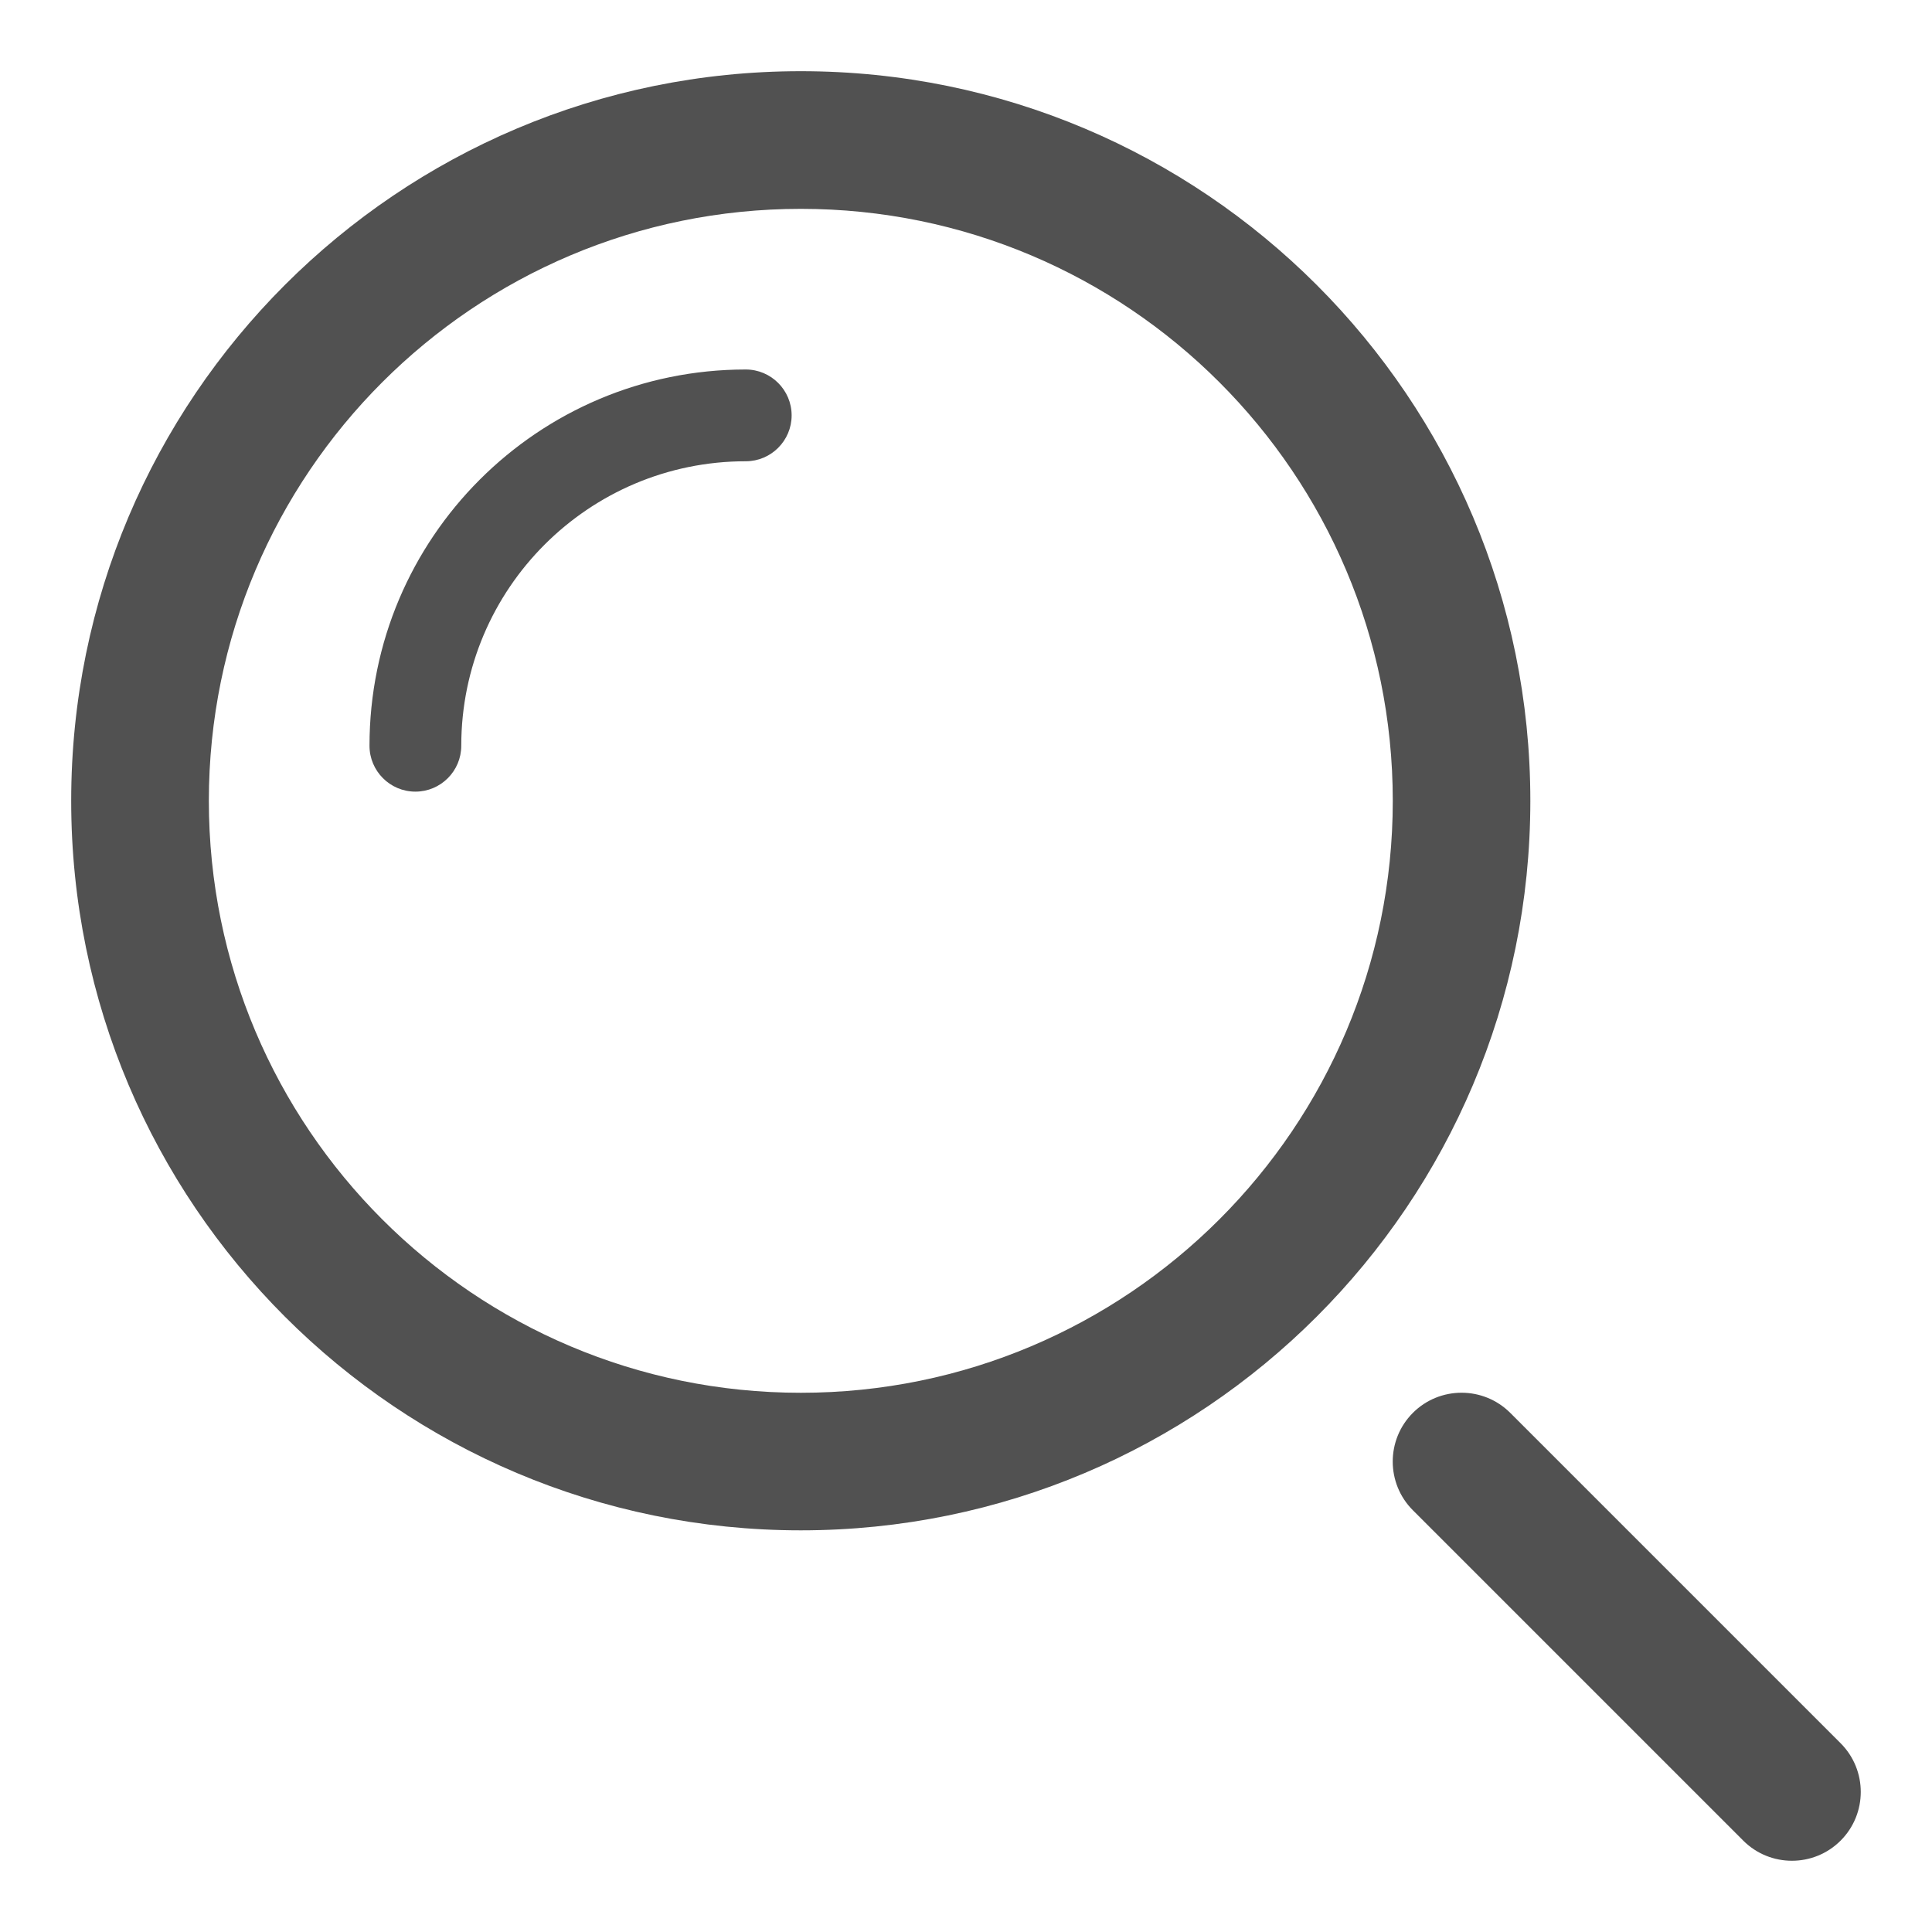
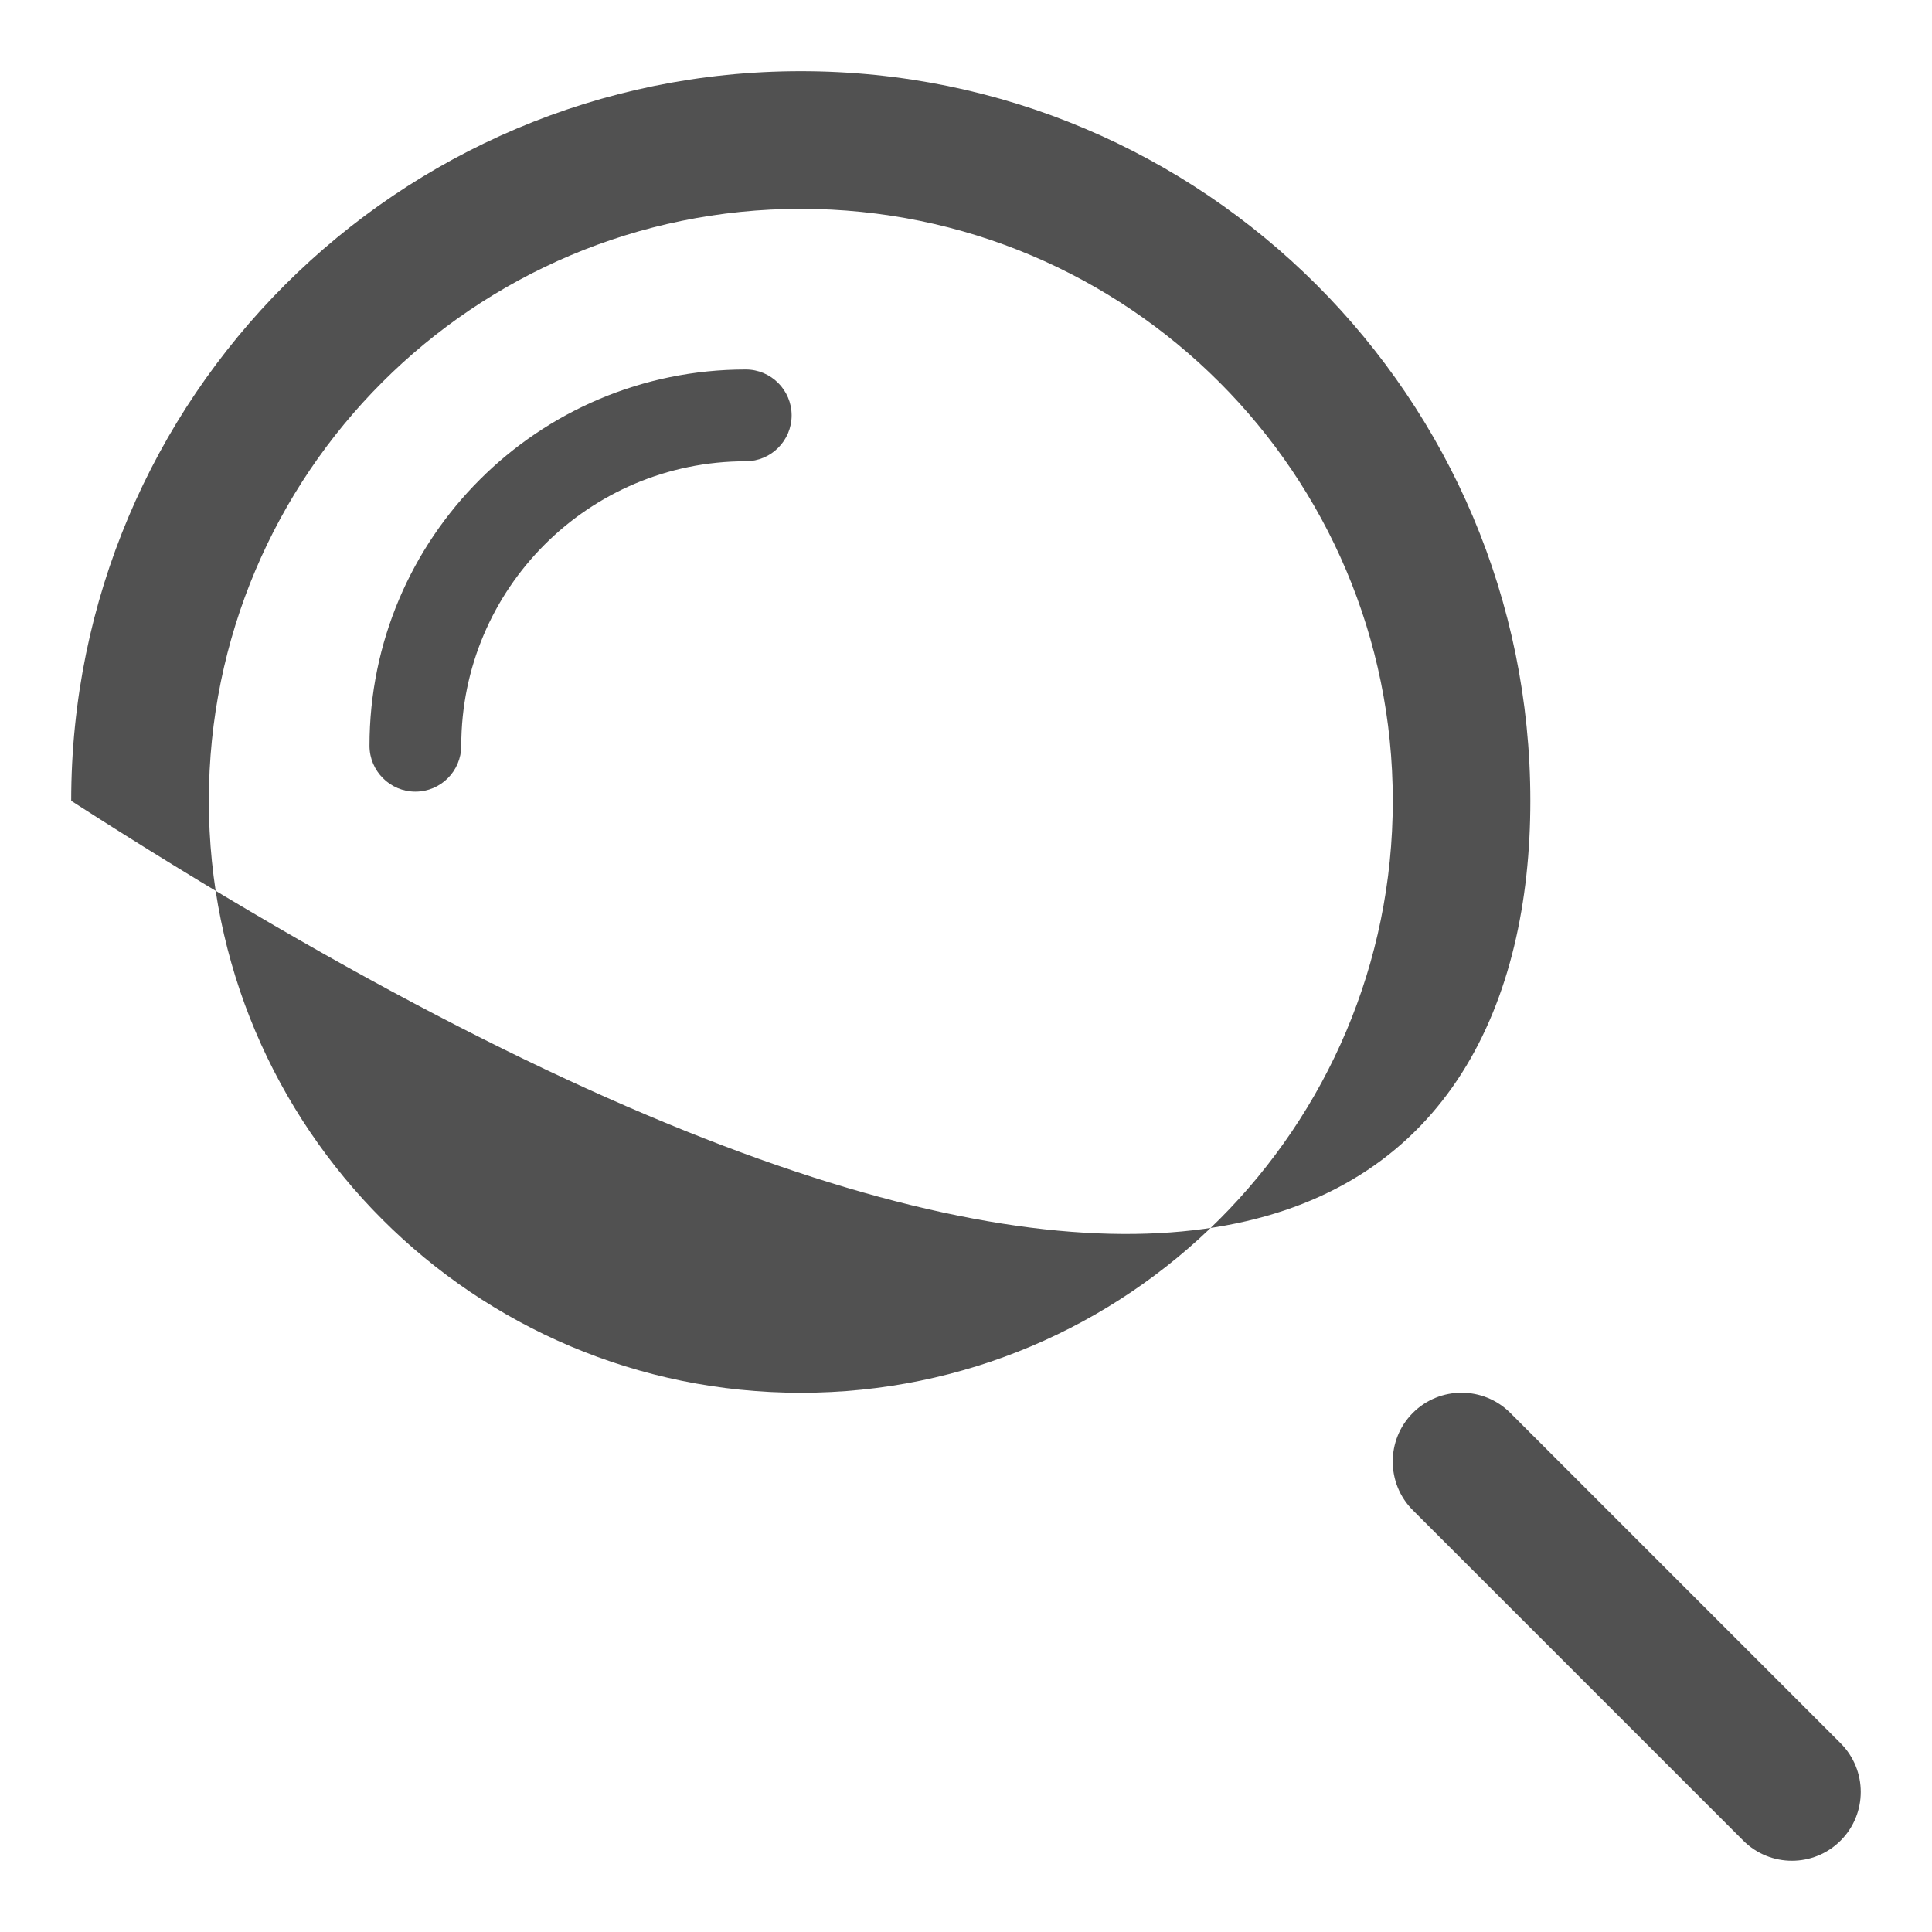
<svg xmlns="http://www.w3.org/2000/svg" width="20" height="20" viewBox="0 0 20 20" fill="none">
-   <path fill-rule="evenodd" clip-rule="evenodd" d="M0.737 8.29C0.737 12.461 4.119 15.842 8.29 15.842C12.461 15.842 15.842 12.461 15.842 8.29C15.842 4.119 12.461 0.737 8.29 0.737C4.119 0.737 0.737 4.119 0.737 8.29ZM14.418 8.29C14.418 11.674 11.674 14.418 8.29 14.418C4.906 14.418 2.162 11.674 2.162 8.29C2.162 4.906 4.906 2.162 8.29 2.162C11.674 2.162 14.418 4.906 14.418 8.29ZM19.054 18.046C19.332 18.324 19.332 18.776 19.054 19.054C18.776 19.332 18.324 19.332 18.046 19.054L14.626 15.634C14.348 15.356 14.348 14.904 14.626 14.626C14.904 14.348 15.356 14.348 15.634 14.626L19.054 18.046ZM4.3 8.195C4.562 8.195 4.775 7.982 4.775 7.72C4.775 6.094 6.094 4.775 7.72 4.775C7.982 4.775 8.195 4.562 8.195 4.3C8.195 4.038 7.982 3.825 7.72 3.825C5.569 3.825 3.825 5.569 3.825 7.72C3.825 7.982 4.038 8.195 4.3 8.195Z" fill="#515151" />
+   <path fill-rule="evenodd" clip-rule="evenodd" d="M0.737 8.29C12.461 15.842 15.842 12.461 15.842 8.29C15.842 4.119 12.461 0.737 8.29 0.737C4.119 0.737 0.737 4.119 0.737 8.29ZM14.418 8.29C14.418 11.674 11.674 14.418 8.29 14.418C4.906 14.418 2.162 11.674 2.162 8.29C2.162 4.906 4.906 2.162 8.29 2.162C11.674 2.162 14.418 4.906 14.418 8.29ZM19.054 18.046C19.332 18.324 19.332 18.776 19.054 19.054C18.776 19.332 18.324 19.332 18.046 19.054L14.626 15.634C14.348 15.356 14.348 14.904 14.626 14.626C14.904 14.348 15.356 14.348 15.634 14.626L19.054 18.046ZM4.3 8.195C4.562 8.195 4.775 7.982 4.775 7.72C4.775 6.094 6.094 4.775 7.72 4.775C7.982 4.775 8.195 4.562 8.195 4.3C8.195 4.038 7.982 3.825 7.72 3.825C5.569 3.825 3.825 5.569 3.825 7.72C3.825 7.982 4.038 8.195 4.3 8.195Z" fill="#515151" />
</svg>